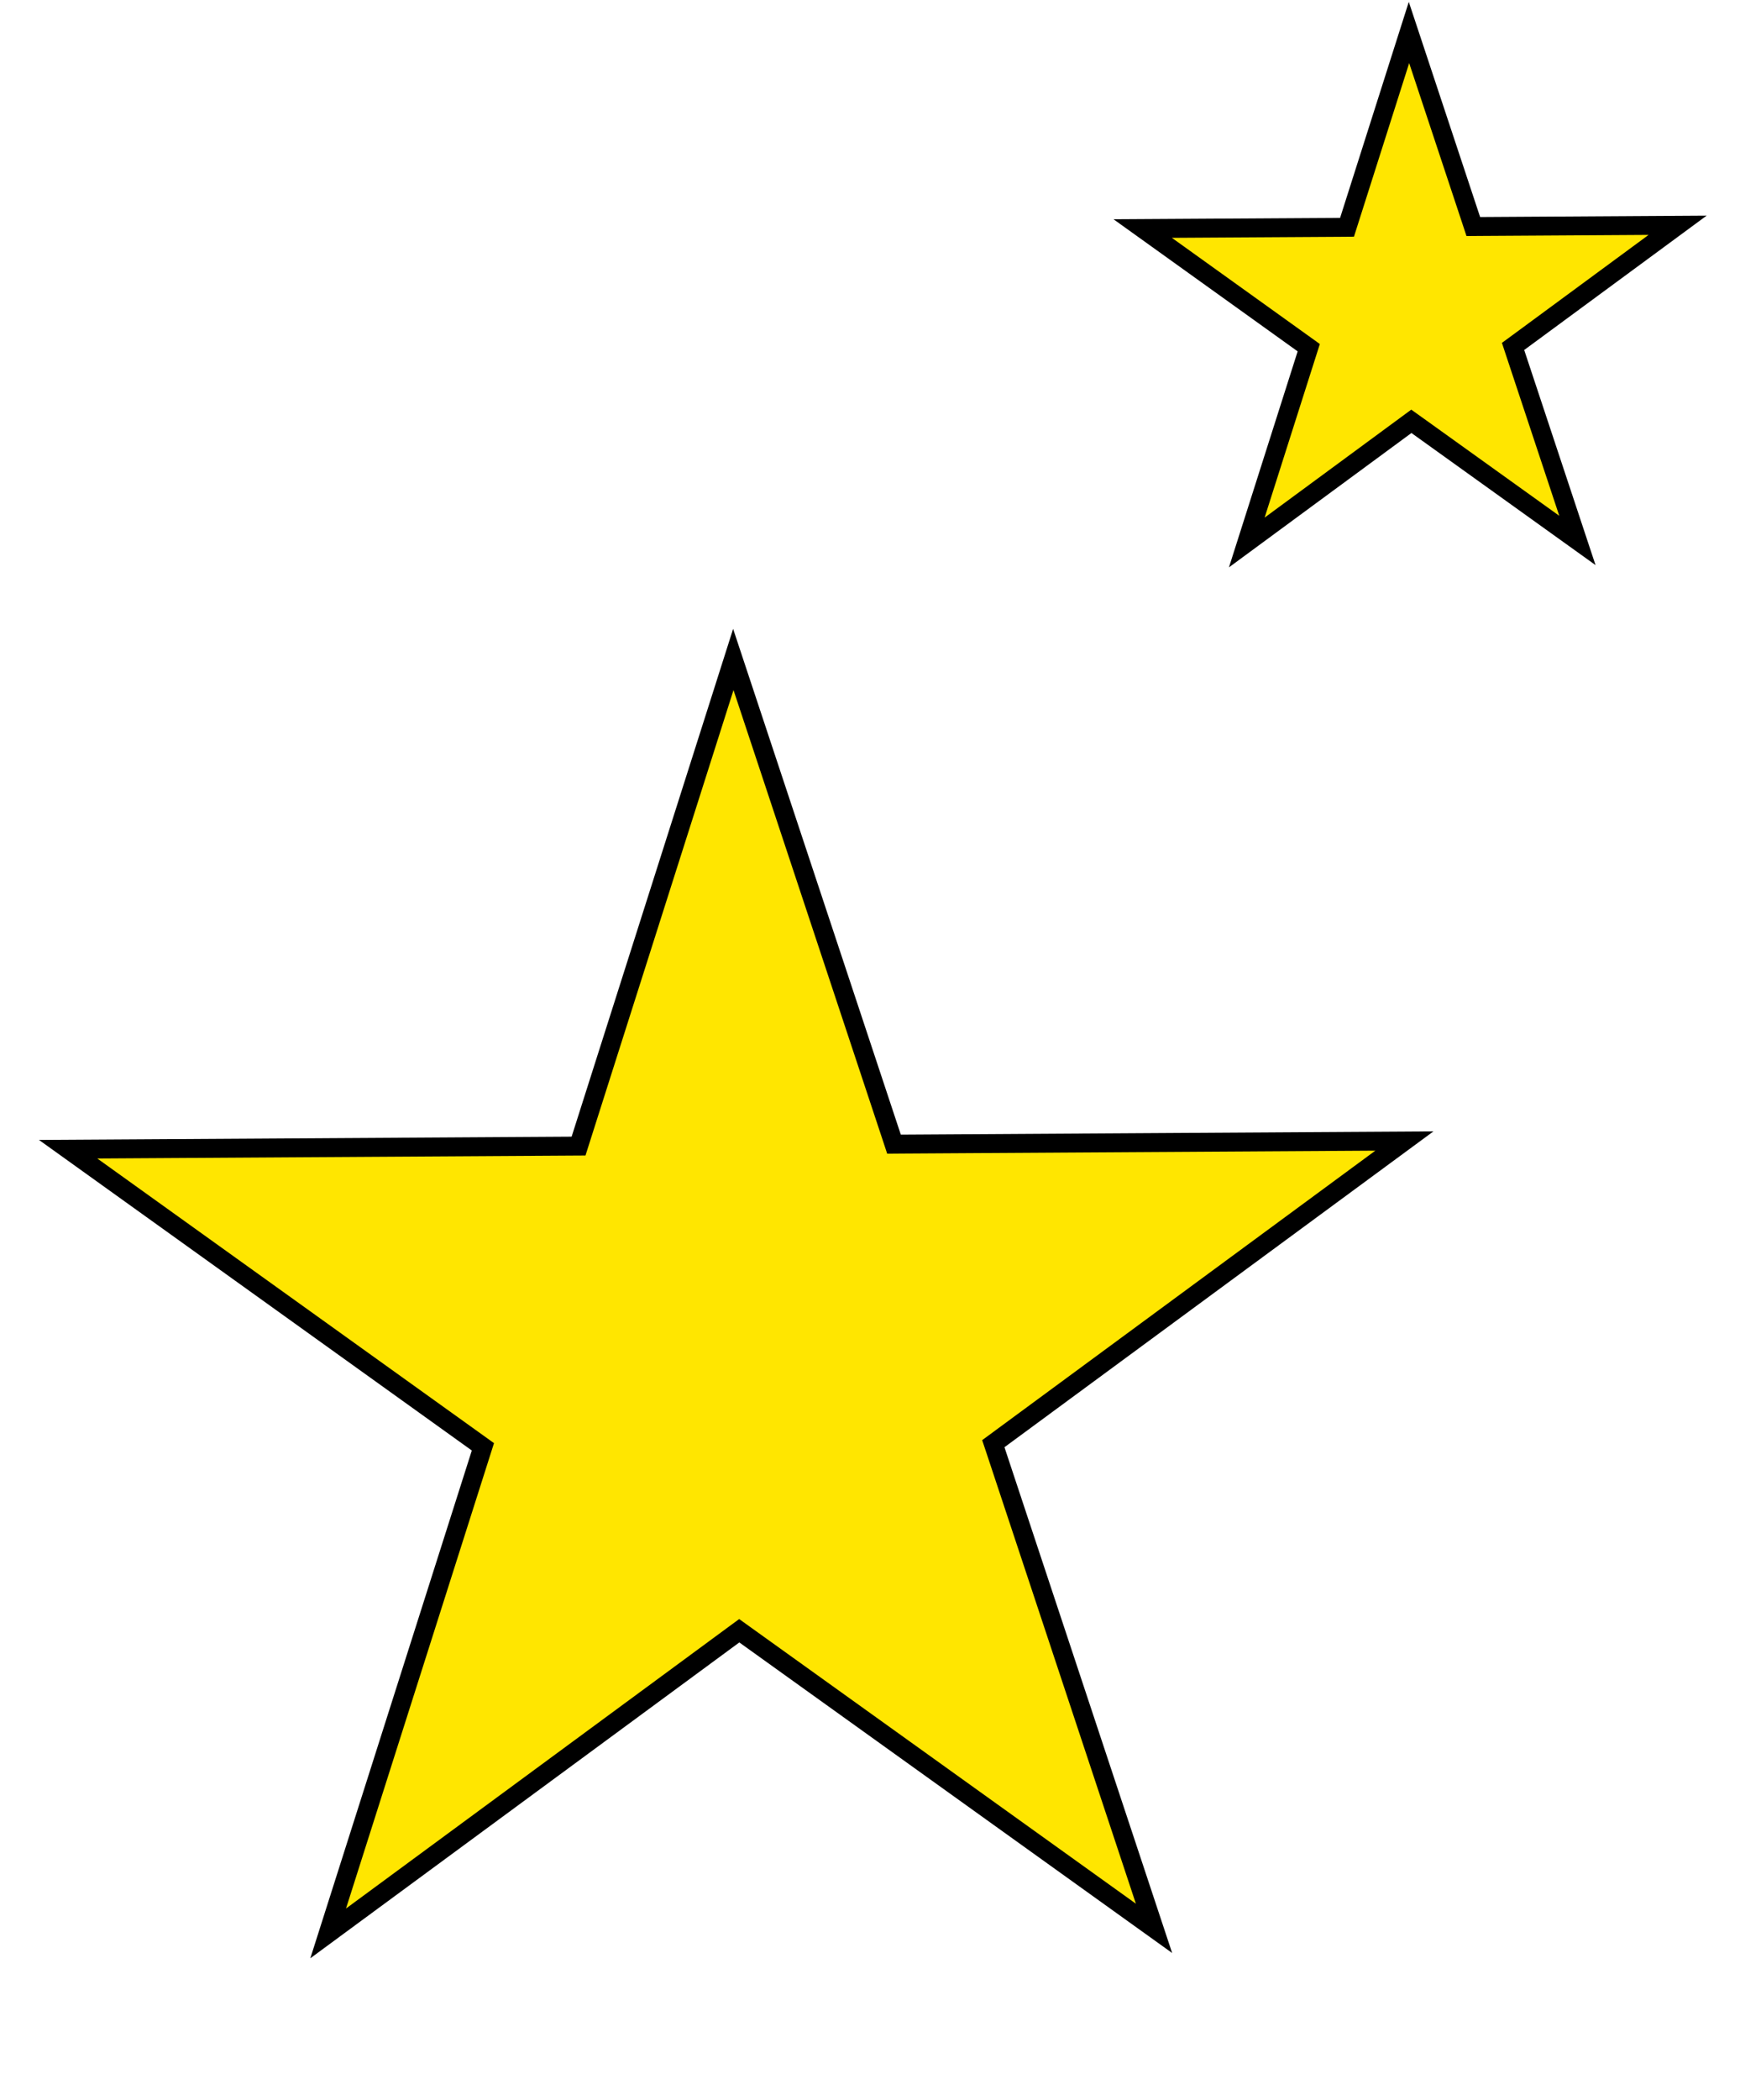
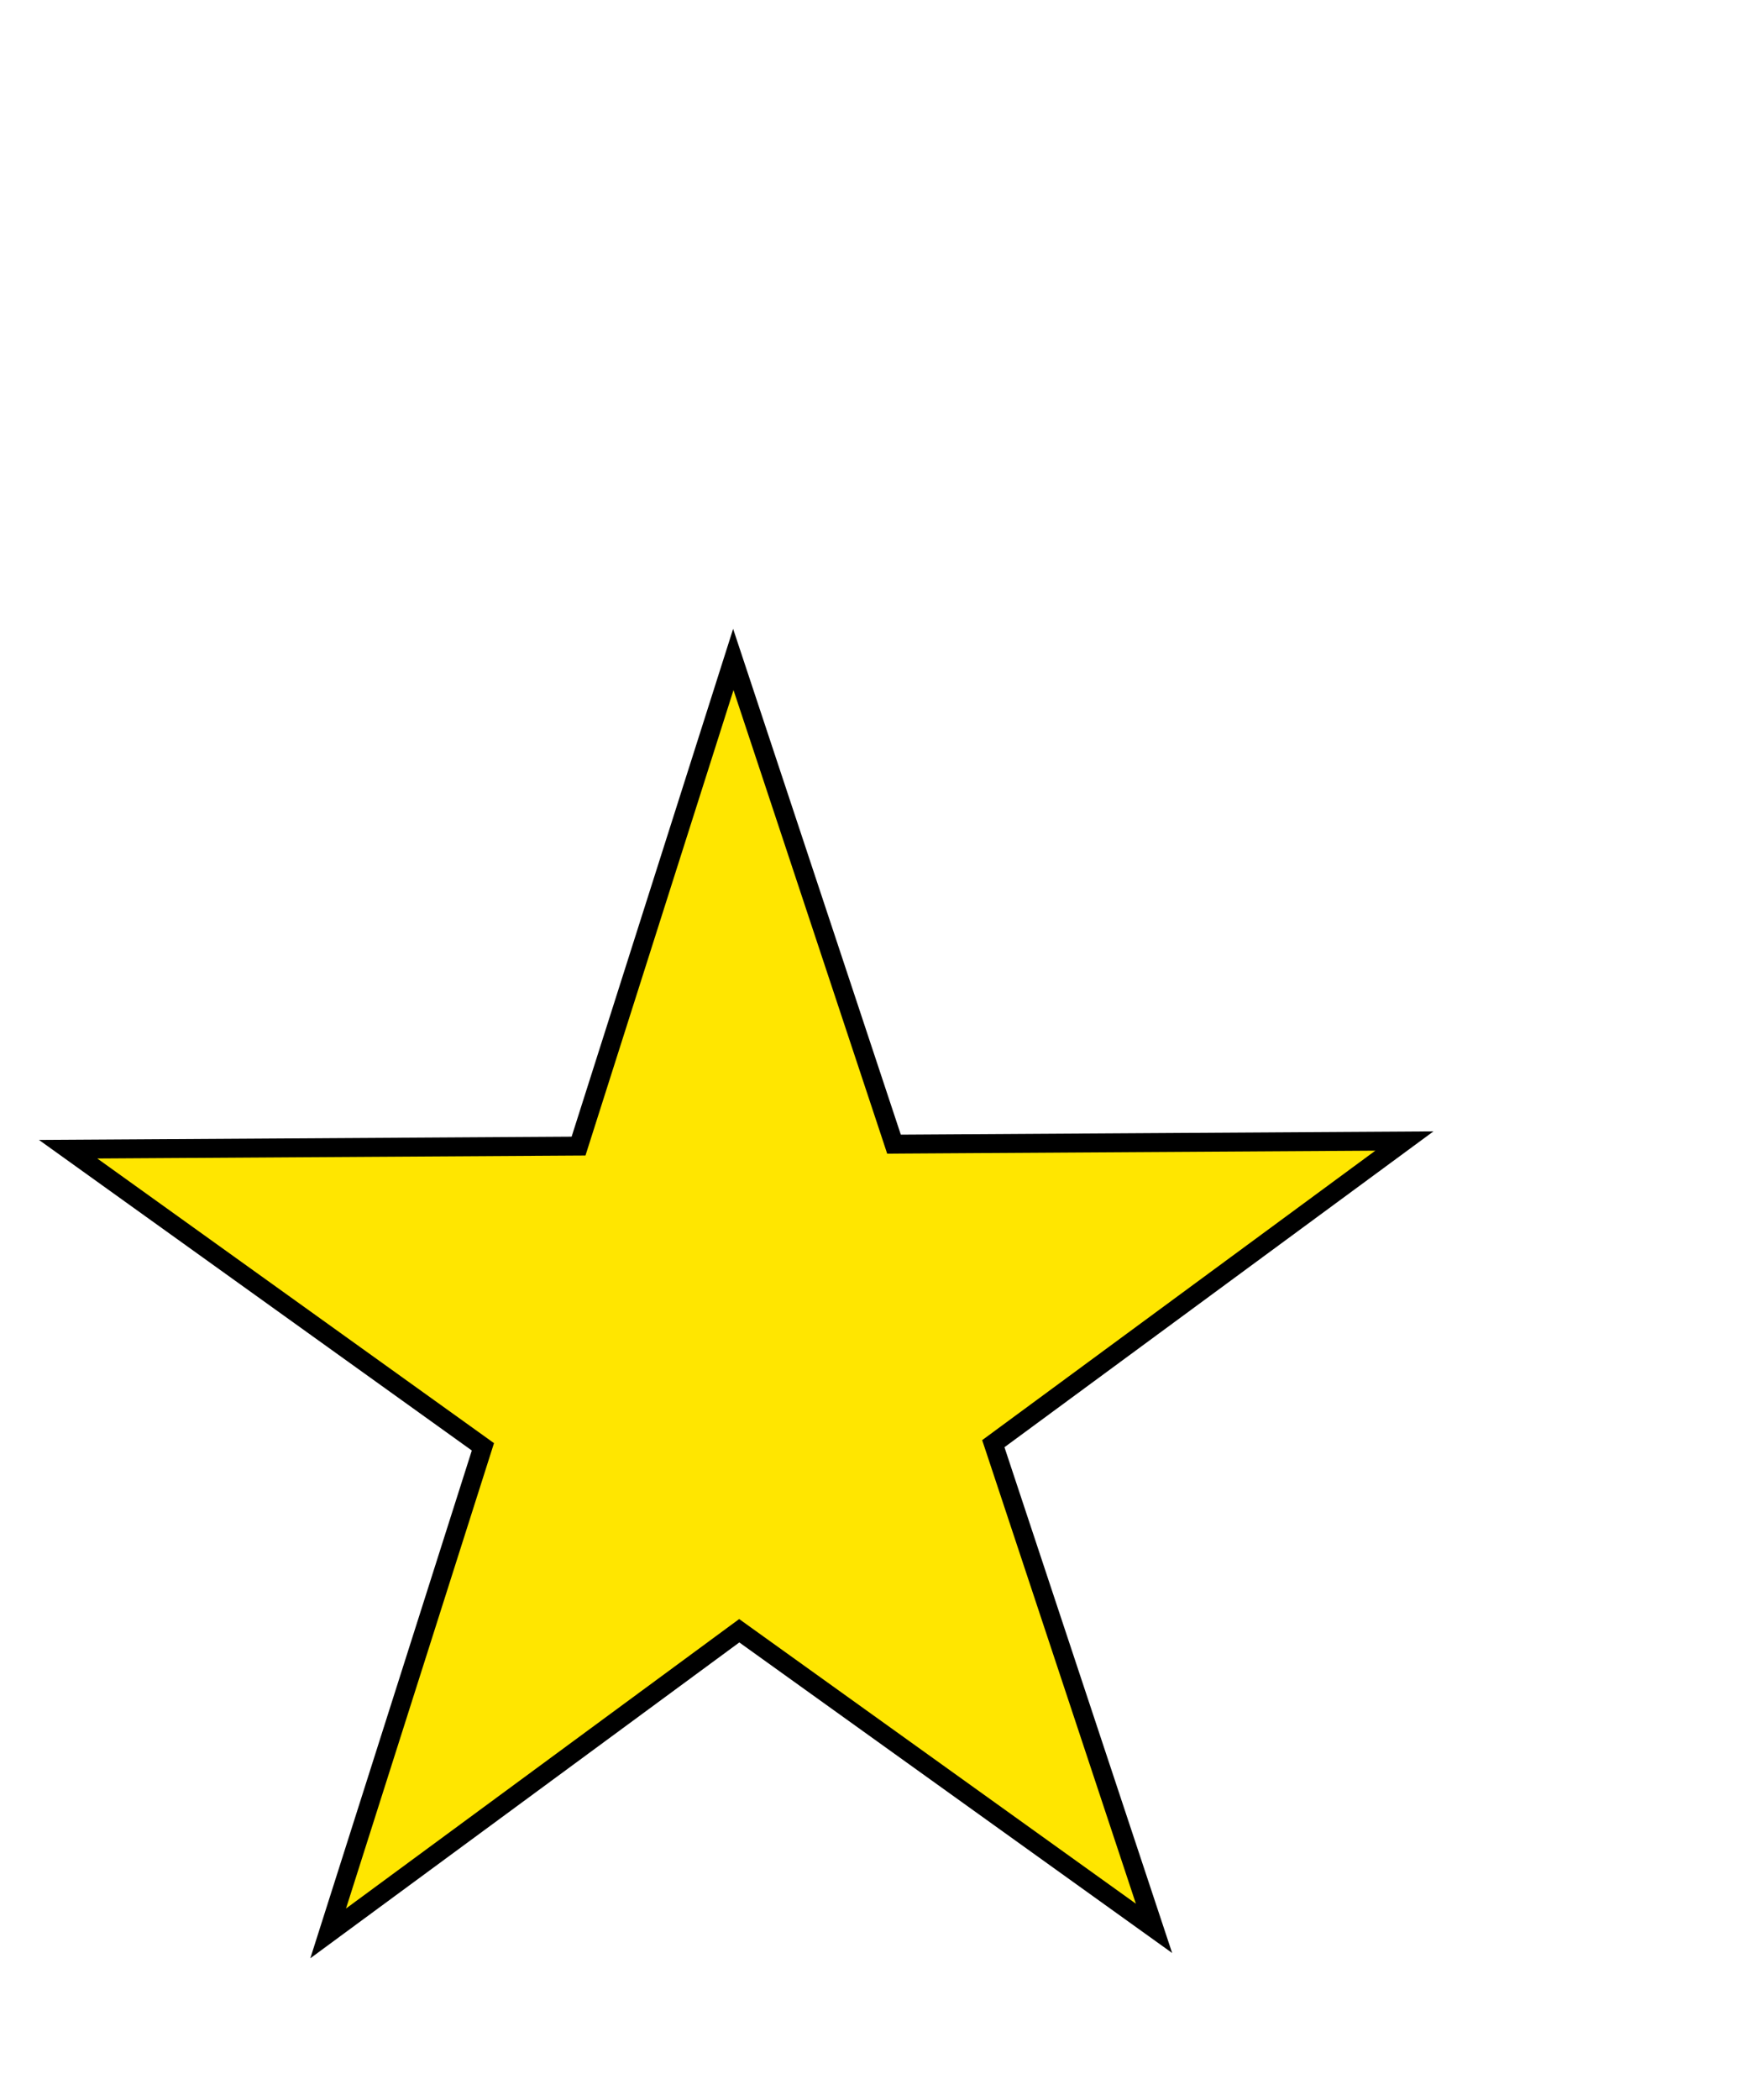
<svg xmlns="http://www.w3.org/2000/svg" width="92" height="111" viewBox="0 0 92 111" fill="none">
  <path d="M38.773 34.855L47.155 60.126L47.269 60.471L47.633 60.468L74.256 60.305L52.813 76.086L52.52 76.302L52.635 76.646L61.017 101.917L39.382 86.4L39.087 86.188L38.794 86.403L17.351 102.184L25.423 76.813L25.533 76.467L25.238 76.255L3.603 60.738L30.227 60.575L30.59 60.573L30.7 60.227L38.773 34.855Z" fill="#FFE600" stroke="black" />
-   <path d="M74.498 1.718L77.785 11.628L77.899 11.973L78.262 11.97L88.702 11.906L80.294 18.095L80.001 18.31L80.115 18.655L83.403 28.564L74.919 22.479L74.623 22.268L74.331 22.483L65.922 28.671L69.088 18.722L69.198 18.376L68.903 18.164L60.419 12.079L70.859 12.016L71.222 12.013L71.332 11.667L74.498 1.718Z" fill="#FFE600" stroke="black" />
</svg>